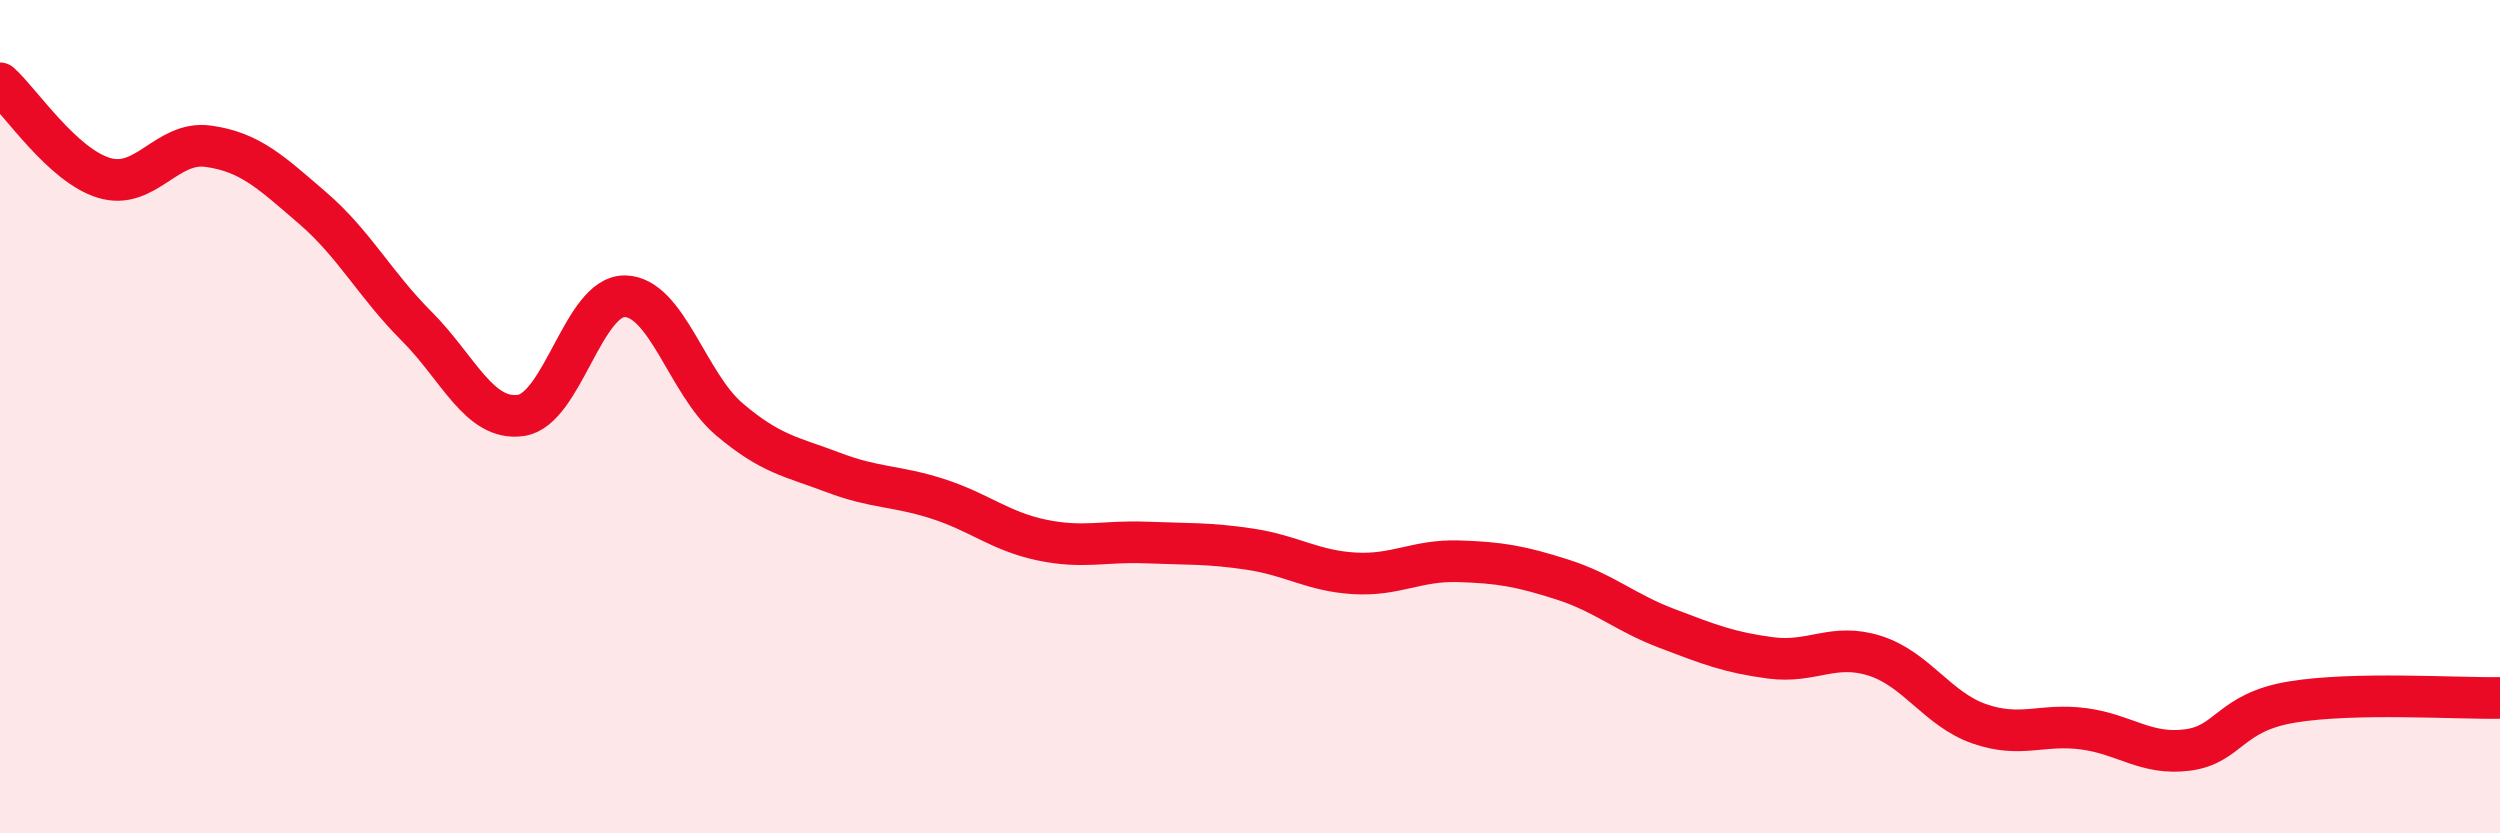
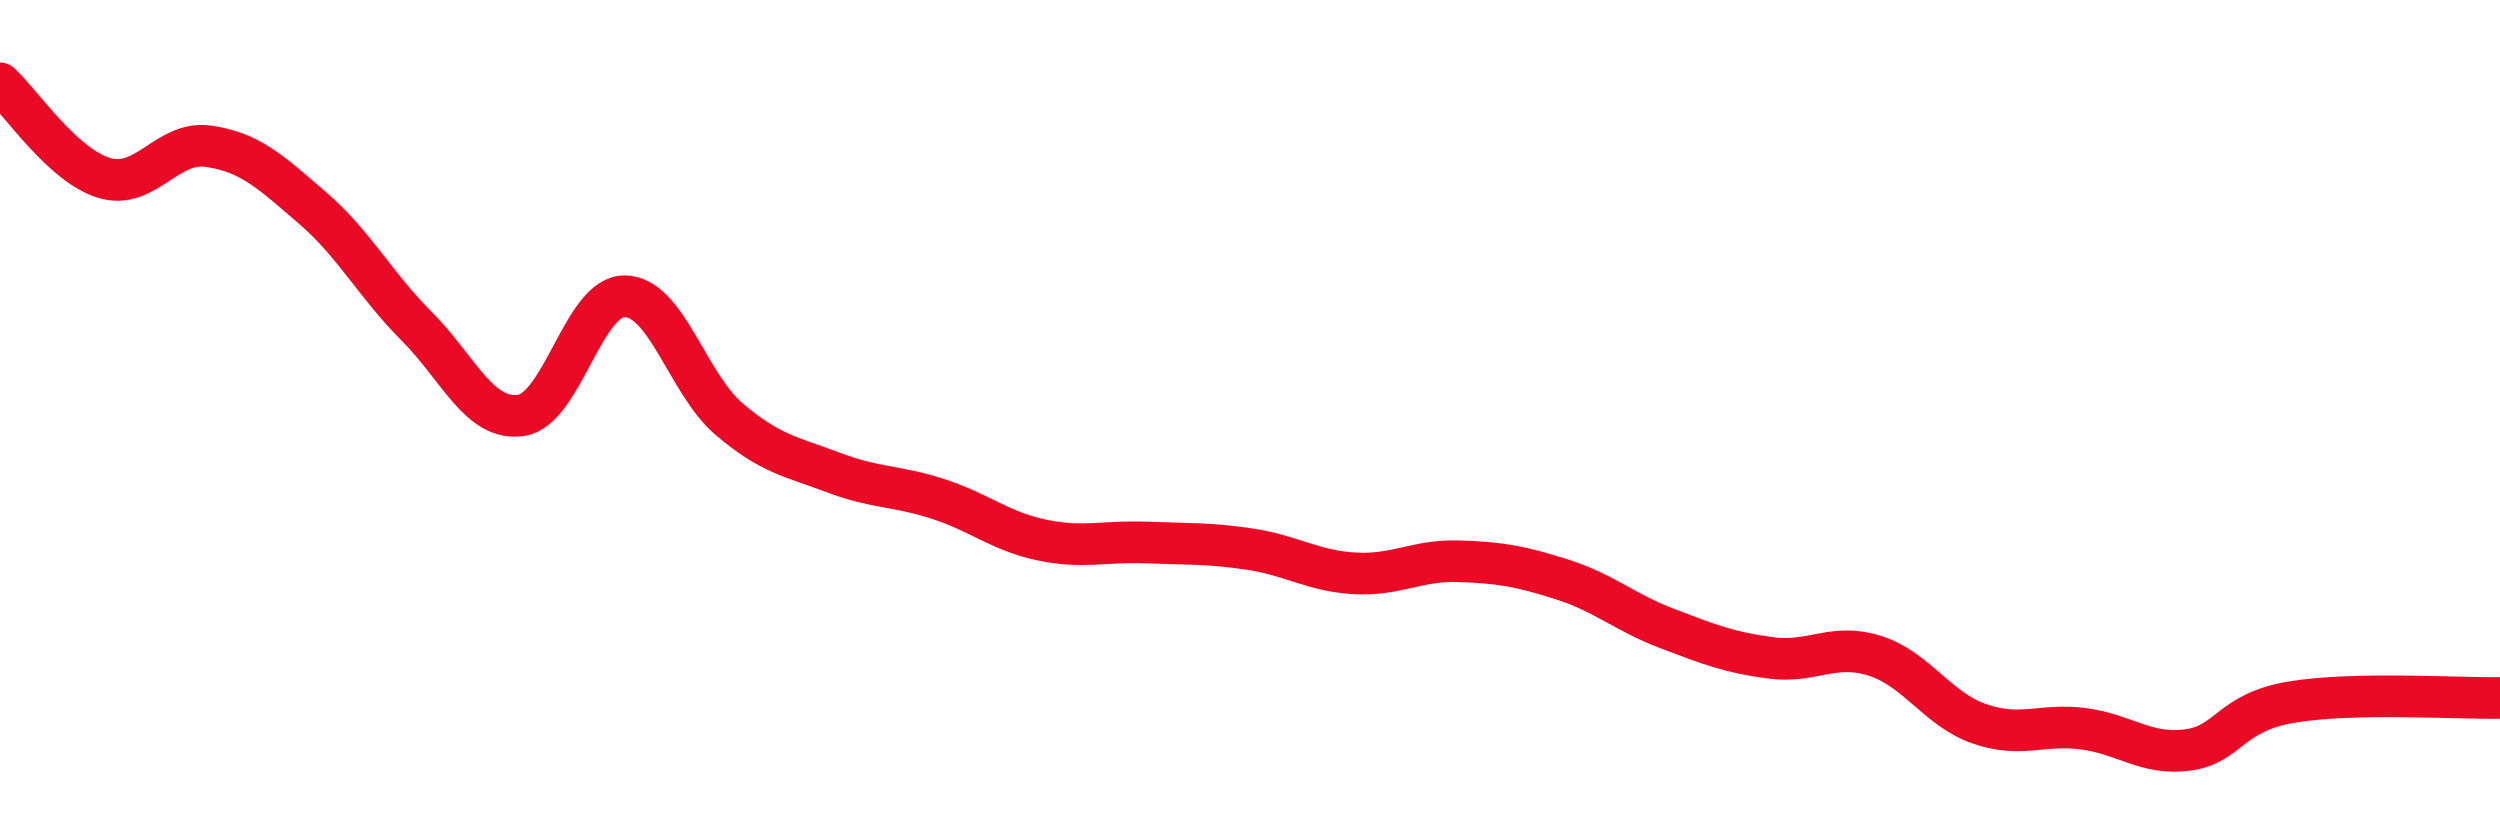
<svg xmlns="http://www.w3.org/2000/svg" width="60" height="20" viewBox="0 0 60 20">
-   <path d="M 0,2 C 0.5,2.45 1.5,3.97 2.5,4.27 C 3.5,4.57 4,3.37 5,3.51 C 6,3.65 6.5,4.13 7.5,4.99 C 8.5,5.85 9,6.83 10,7.83 C 11,8.83 11.5,10.11 12.5,9.97 C 13.5,9.83 14,7.09 15,7.11 C 16,7.13 16.5,9.21 17.5,10.06 C 18.5,10.91 19,10.96 20,11.34 C 21,11.72 21.5,11.65 22.5,11.97 C 23.5,12.29 24,12.75 25,12.96 C 26,13.17 26.5,12.98 27.5,13.02 C 28.5,13.06 29,13.03 30,13.18 C 31,13.33 31.5,13.7 32.5,13.76 C 33.5,13.82 34,13.44 35,13.47 C 36,13.5 36.5,13.59 37.5,13.91 C 38.5,14.23 39,14.7 40,15.08 C 41,15.46 41.5,15.66 42.5,15.79 C 43.5,15.92 44,15.42 45,15.74 C 46,16.06 46.5,17.02 47.5,17.37 C 48.5,17.72 49,17.36 50,17.49 C 51,17.62 51.5,18.13 52.5,18 C 53.5,17.87 53.5,17.1 55,16.85 C 56.5,16.6 59,16.77 60,16.75L60 20L0 20Z" fill="#EB0A25" opacity="0.1" stroke-linecap="round" stroke-linejoin="round" />
  <path d="M 0,2 C 0.5,2.45 1.5,3.97 2.5,4.27 C 3.5,4.57 4,3.37 5,3.51 C 6,3.65 6.5,4.13 7.5,4.99 C 8.5,5.85 9,6.83 10,7.83 C 11,8.83 11.5,10.11 12.5,9.97 C 13.5,9.83 14,7.09 15,7.11 C 16,7.13 16.5,9.21 17.5,10.06 C 18.5,10.91 19,10.96 20,11.34 C 21,11.72 21.5,11.65 22.5,11.97 C 23.5,12.29 24,12.75 25,12.96 C 26,13.17 26.5,12.98 27.5,13.02 C 28.5,13.06 29,13.03 30,13.18 C 31,13.33 31.5,13.7 32.5,13.76 C 33.5,13.82 34,13.44 35,13.47 C 36,13.5 36.5,13.59 37.5,13.91 C 38.5,14.23 39,14.7 40,15.08 C 41,15.46 41.5,15.66 42.5,15.79 C 43.5,15.92 44,15.42 45,15.74 C 46,16.06 46.5,17.02 47.5,17.37 C 48.5,17.72 49,17.36 50,17.49 C 51,17.62 51.5,18.13 52.5,18 C 53.5,17.87 53.5,17.1 55,16.85 C 56.5,16.6 59,16.77 60,16.75" stroke="#EB0A25" stroke-width="1" fill="none" stroke-linecap="round" stroke-linejoin="round" />
</svg>